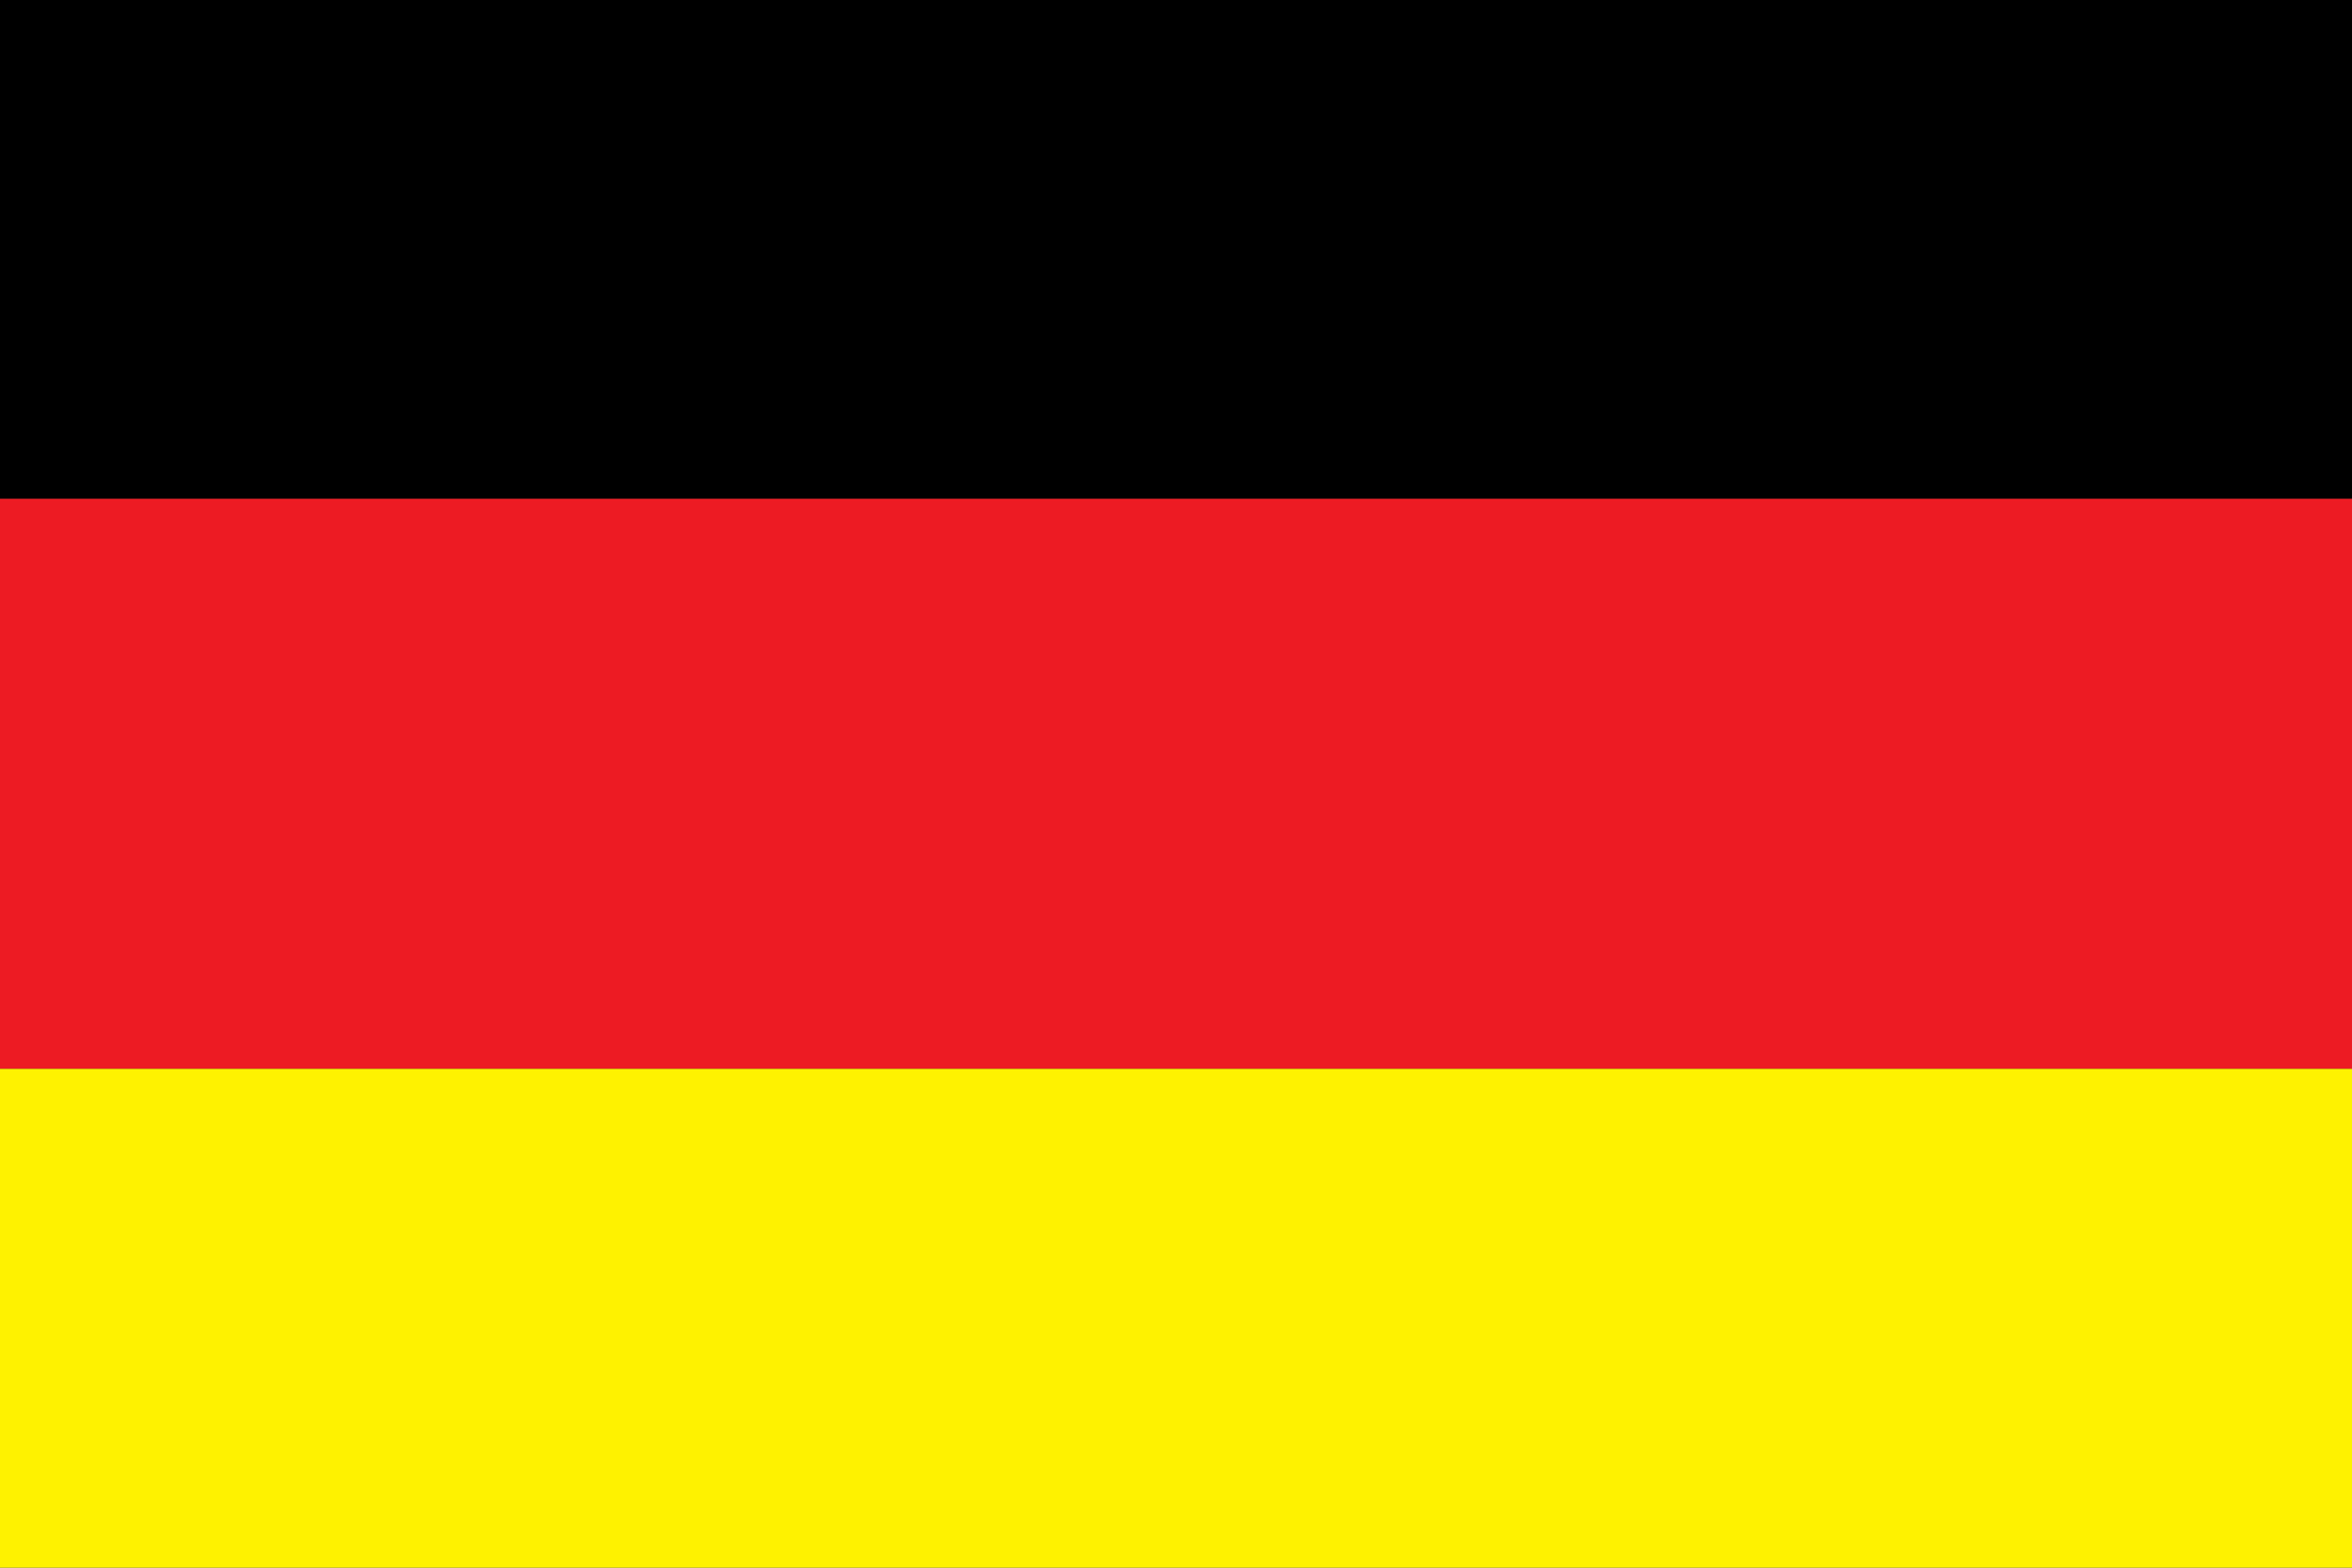
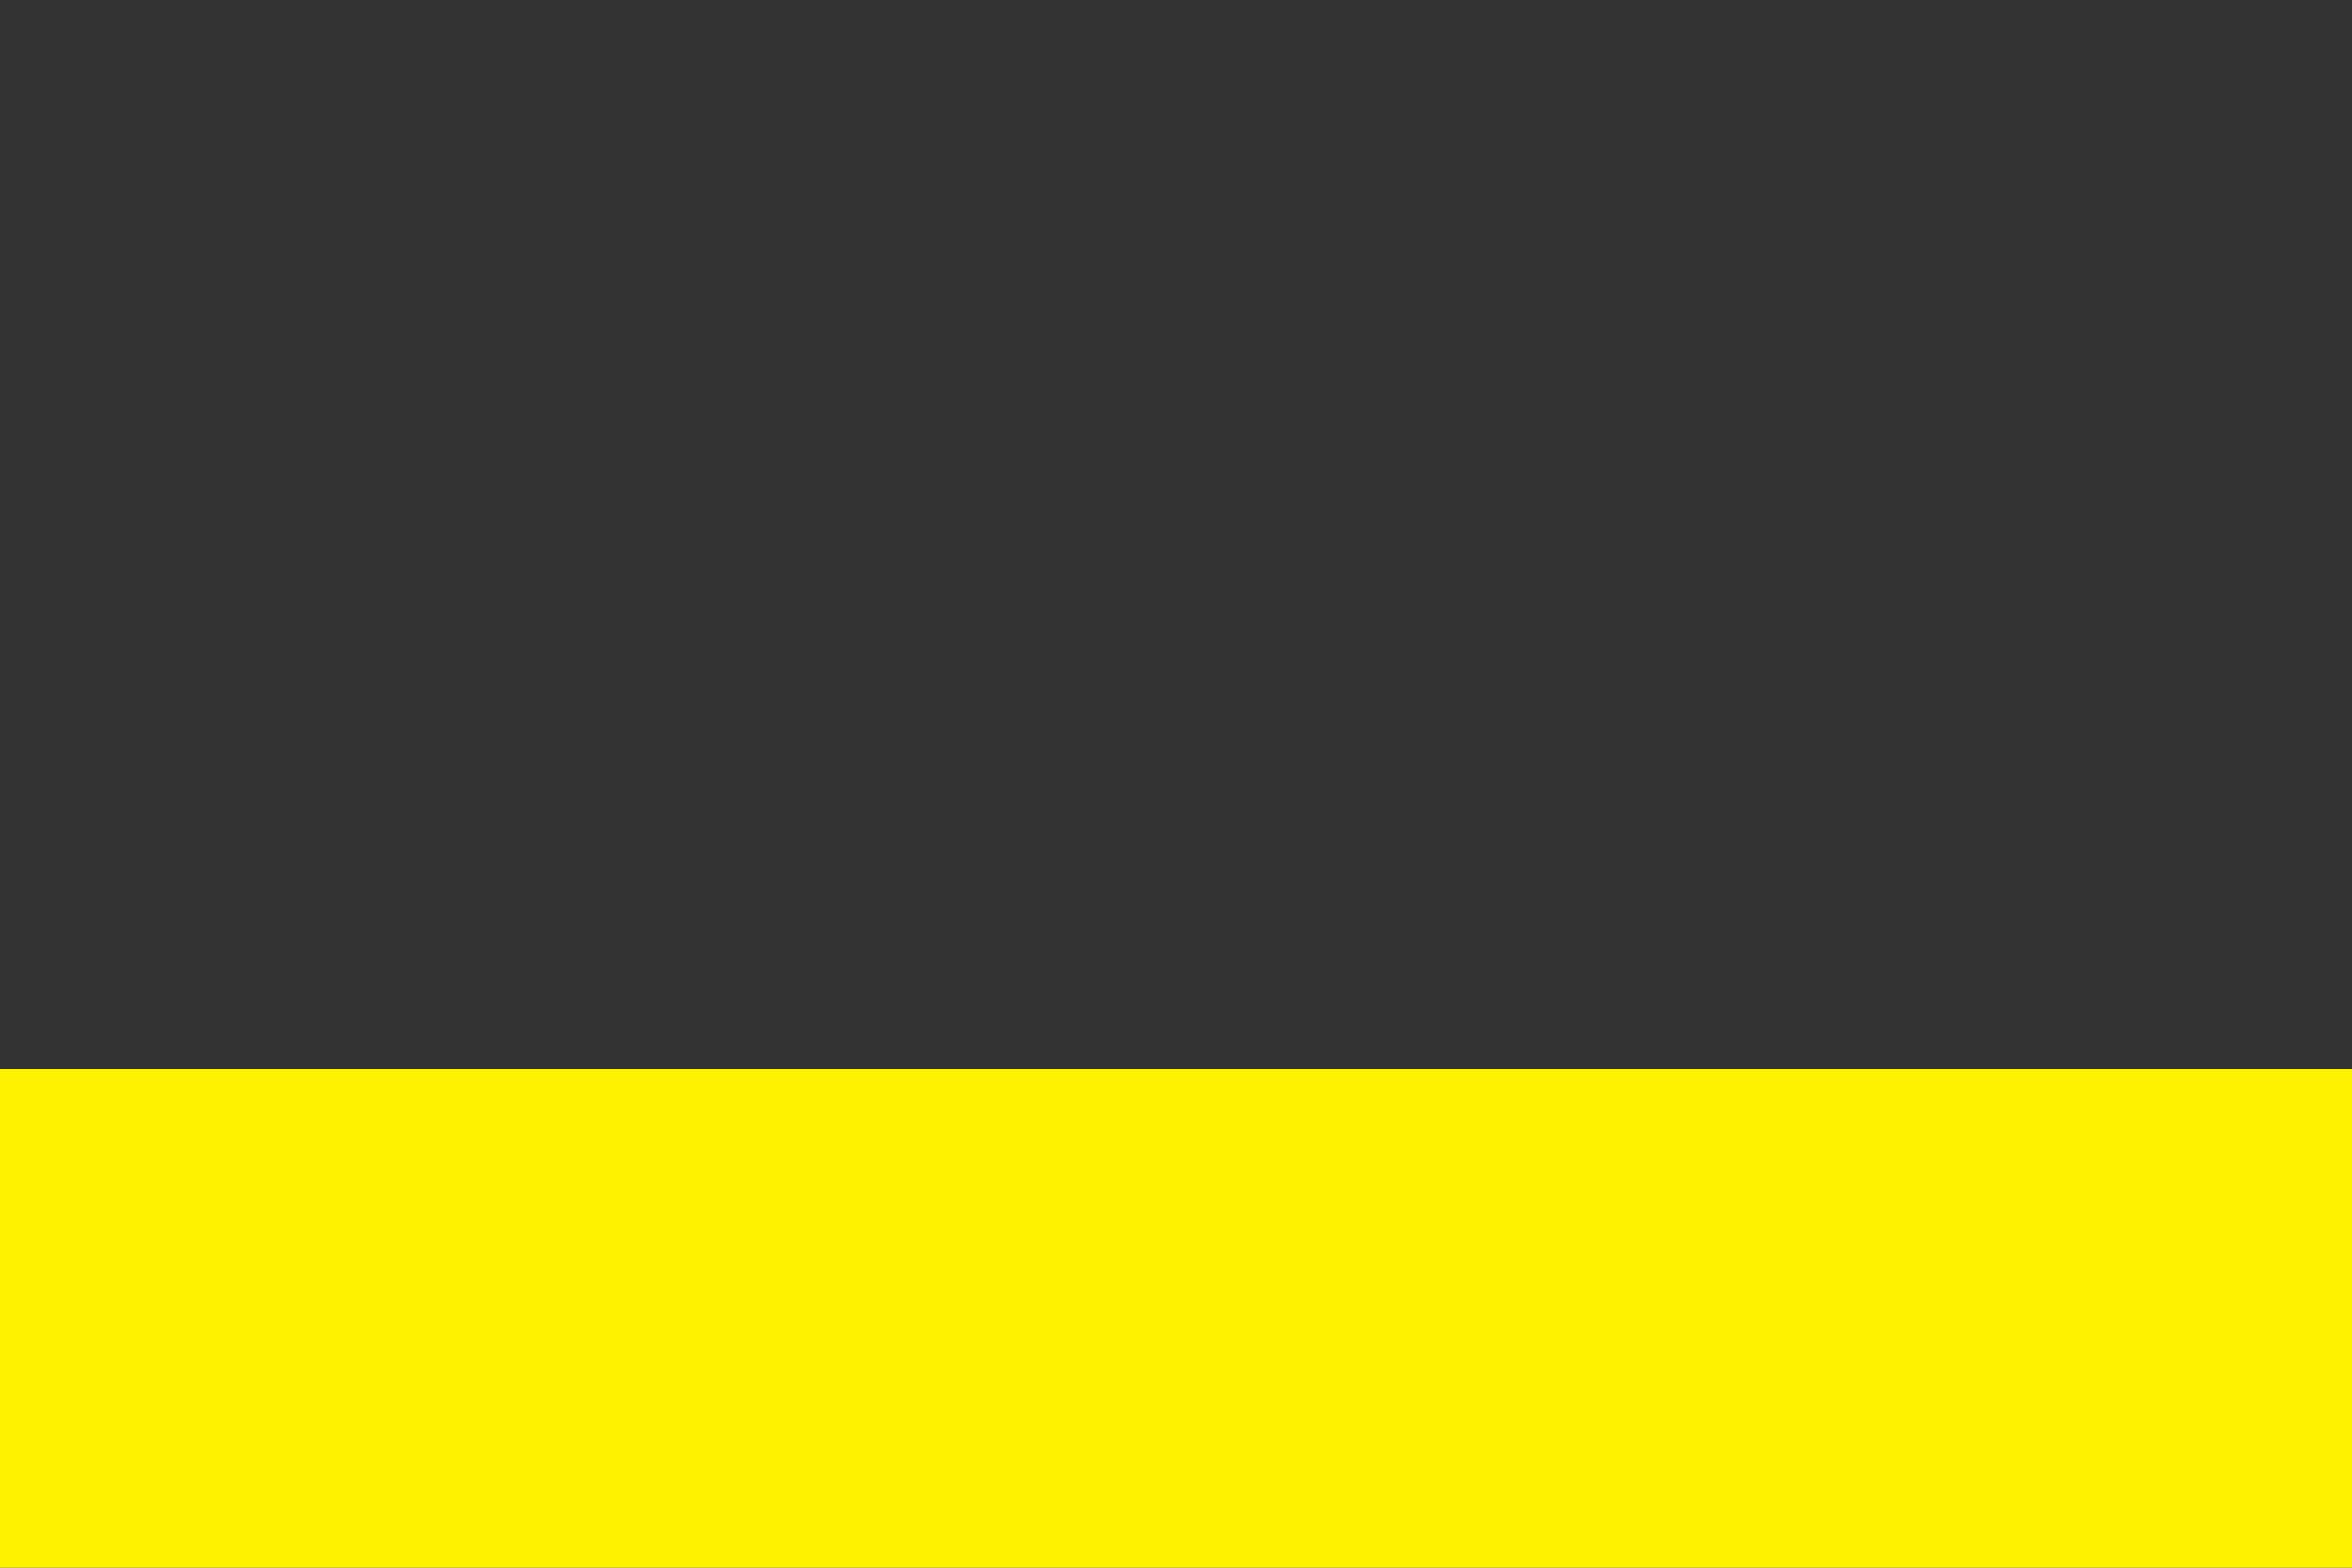
<svg xmlns="http://www.w3.org/2000/svg" width="33px" height="22px" viewBox="0 0 33 22" version="1.1">
  <rect x="0" y="0" width="33" height="22" fill="#333333" stroke="none" />
  <title>Group 24 Copy</title>
  <desc>Created with Sketch.</desc>
  <g id="Desktop-UI" stroke="none" stroke-width="1" fill="none" fill-rule="evenodd">
    <g id="Monthly-Report-Final" transform="translate(-271, -488)">
      <g id="Hero" transform="translate(0, 118)">
        <g id="Group-16" transform="translate(150, 355)">
          <g id="Group-24-Copy" transform="translate(121, 15)">
-             <rect id="Rectangle-Copy-5" fill="#000000" x="0" y="0" width="33" height="7" />
-             <rect id="Rectangle-Copy-13" fill="#ED1B23" x="0" y="7" width="33" height="8" />
            <rect id="Rectangle-Copy-14" fill="#FEF200" x="0" y="15" width="33" height="7" />
          </g>
        </g>
      </g>
    </g>
  </g>
</svg>